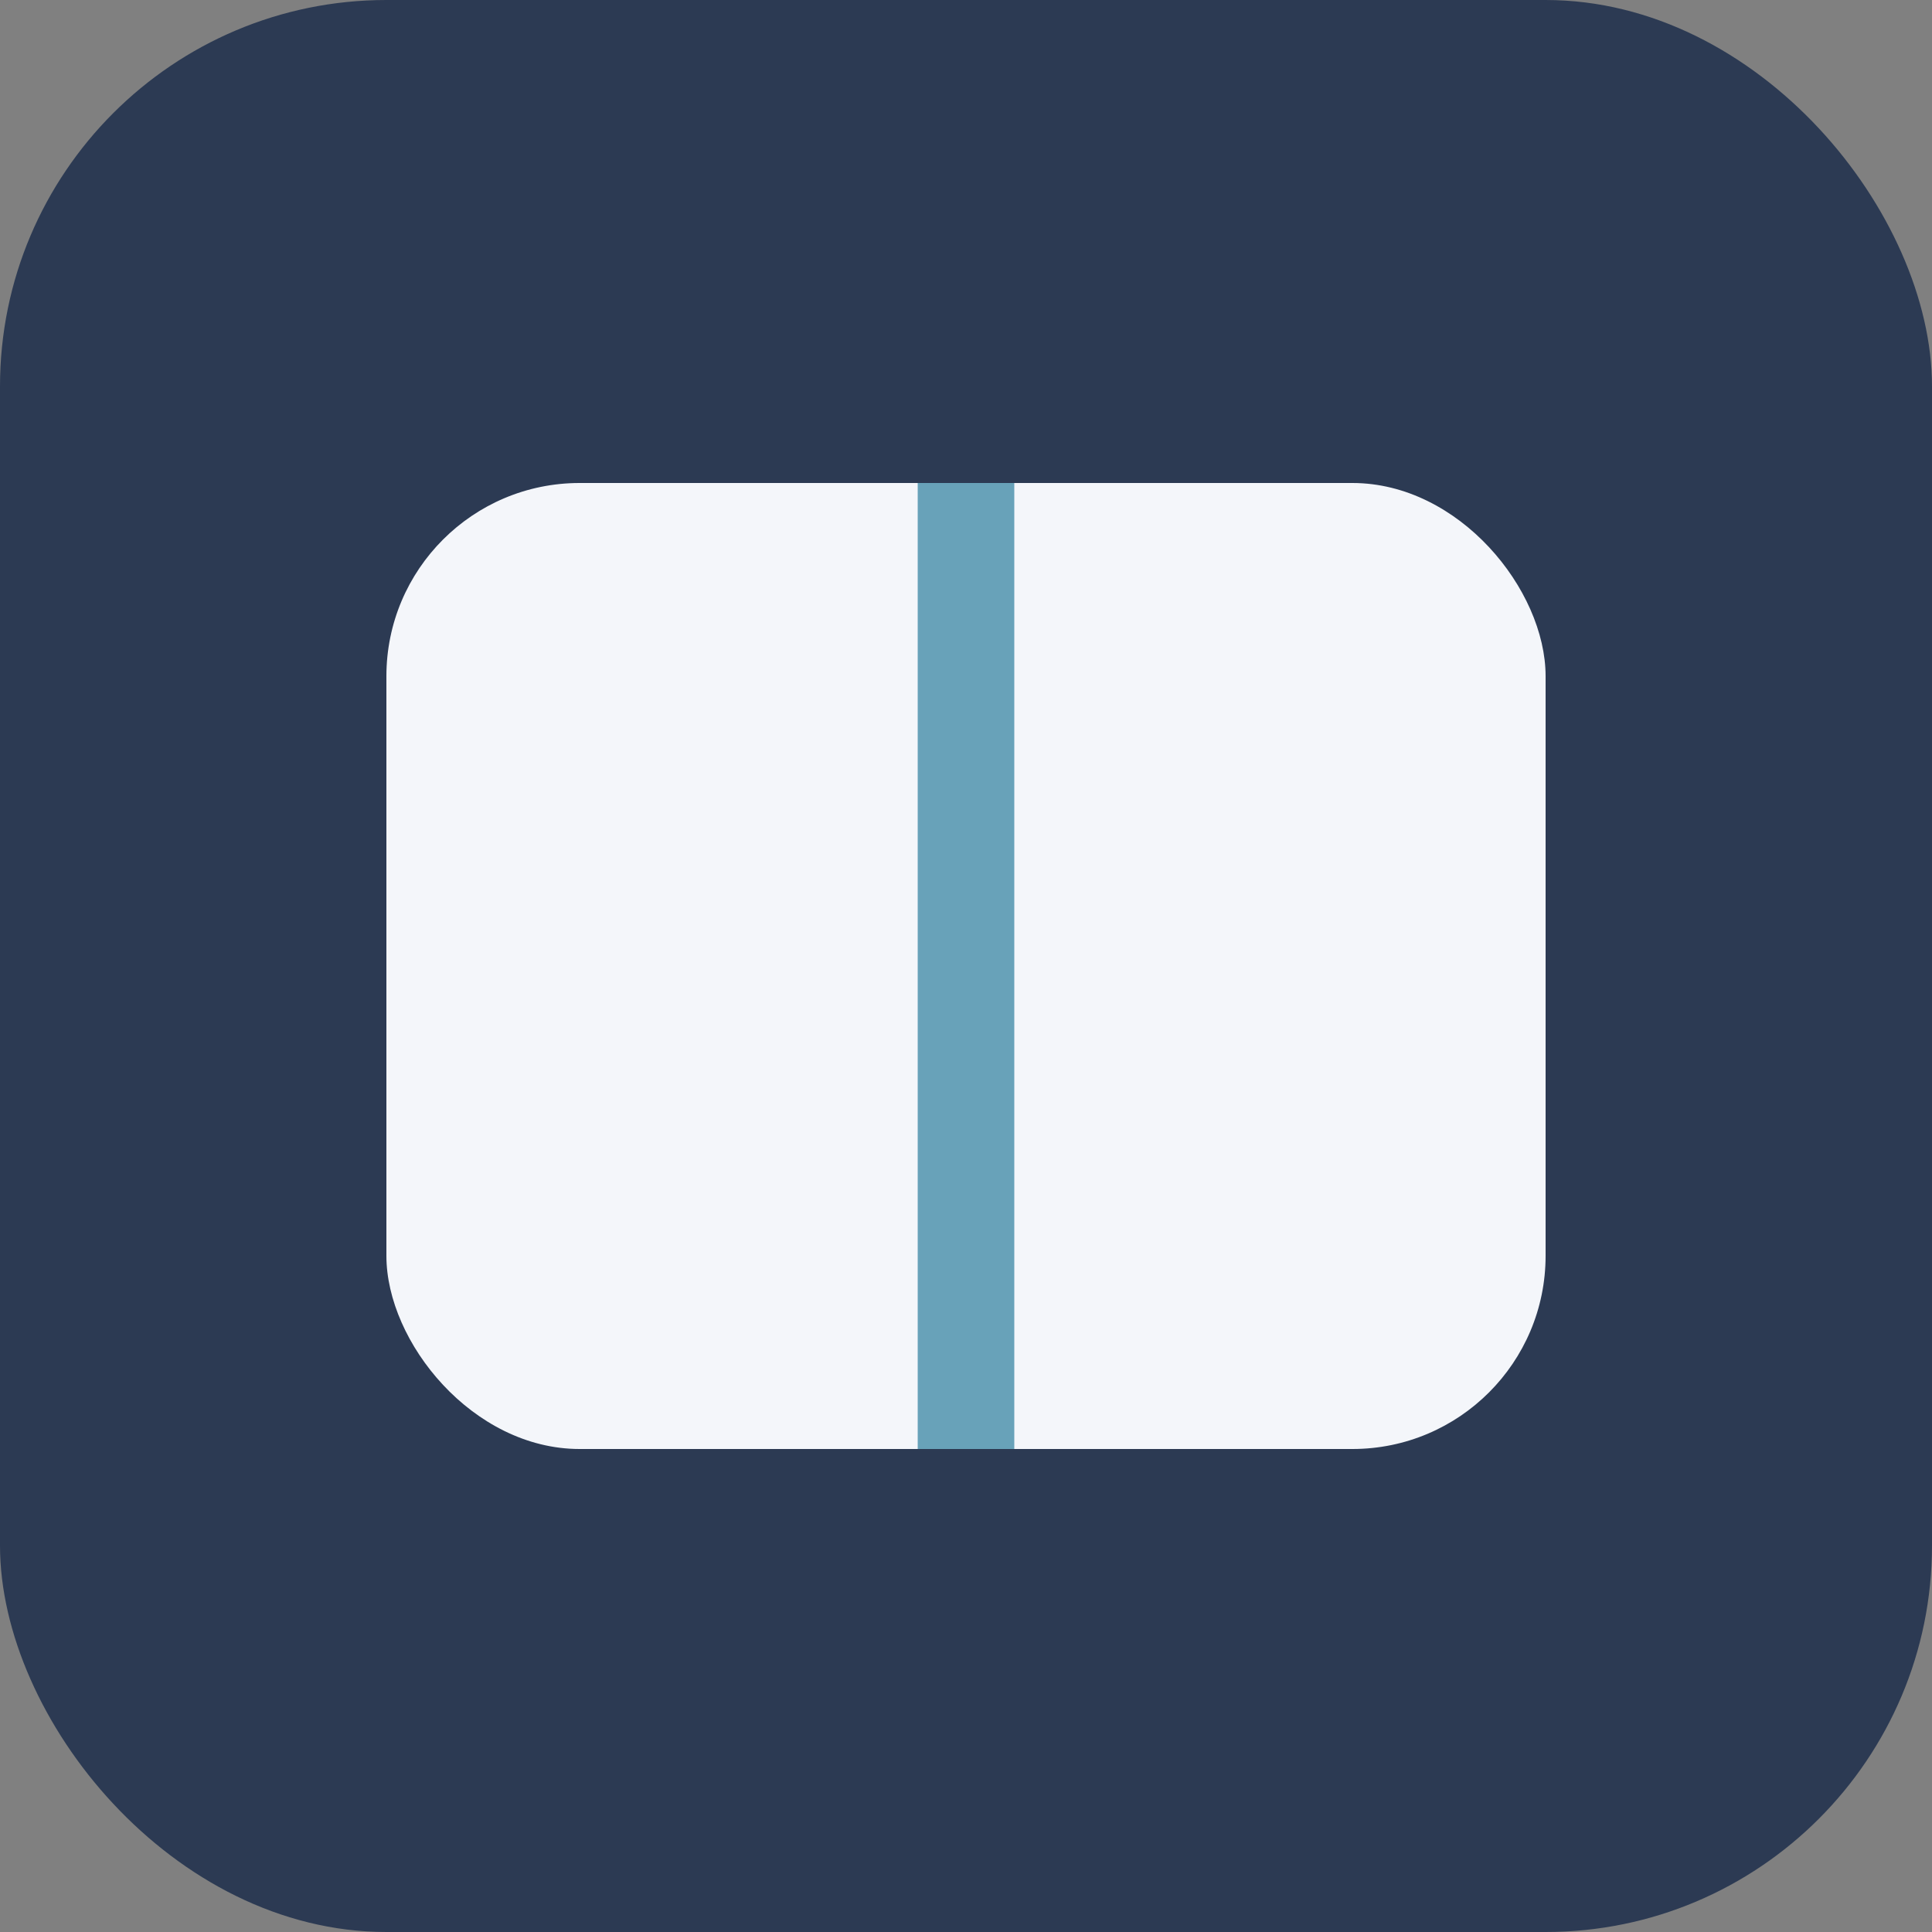
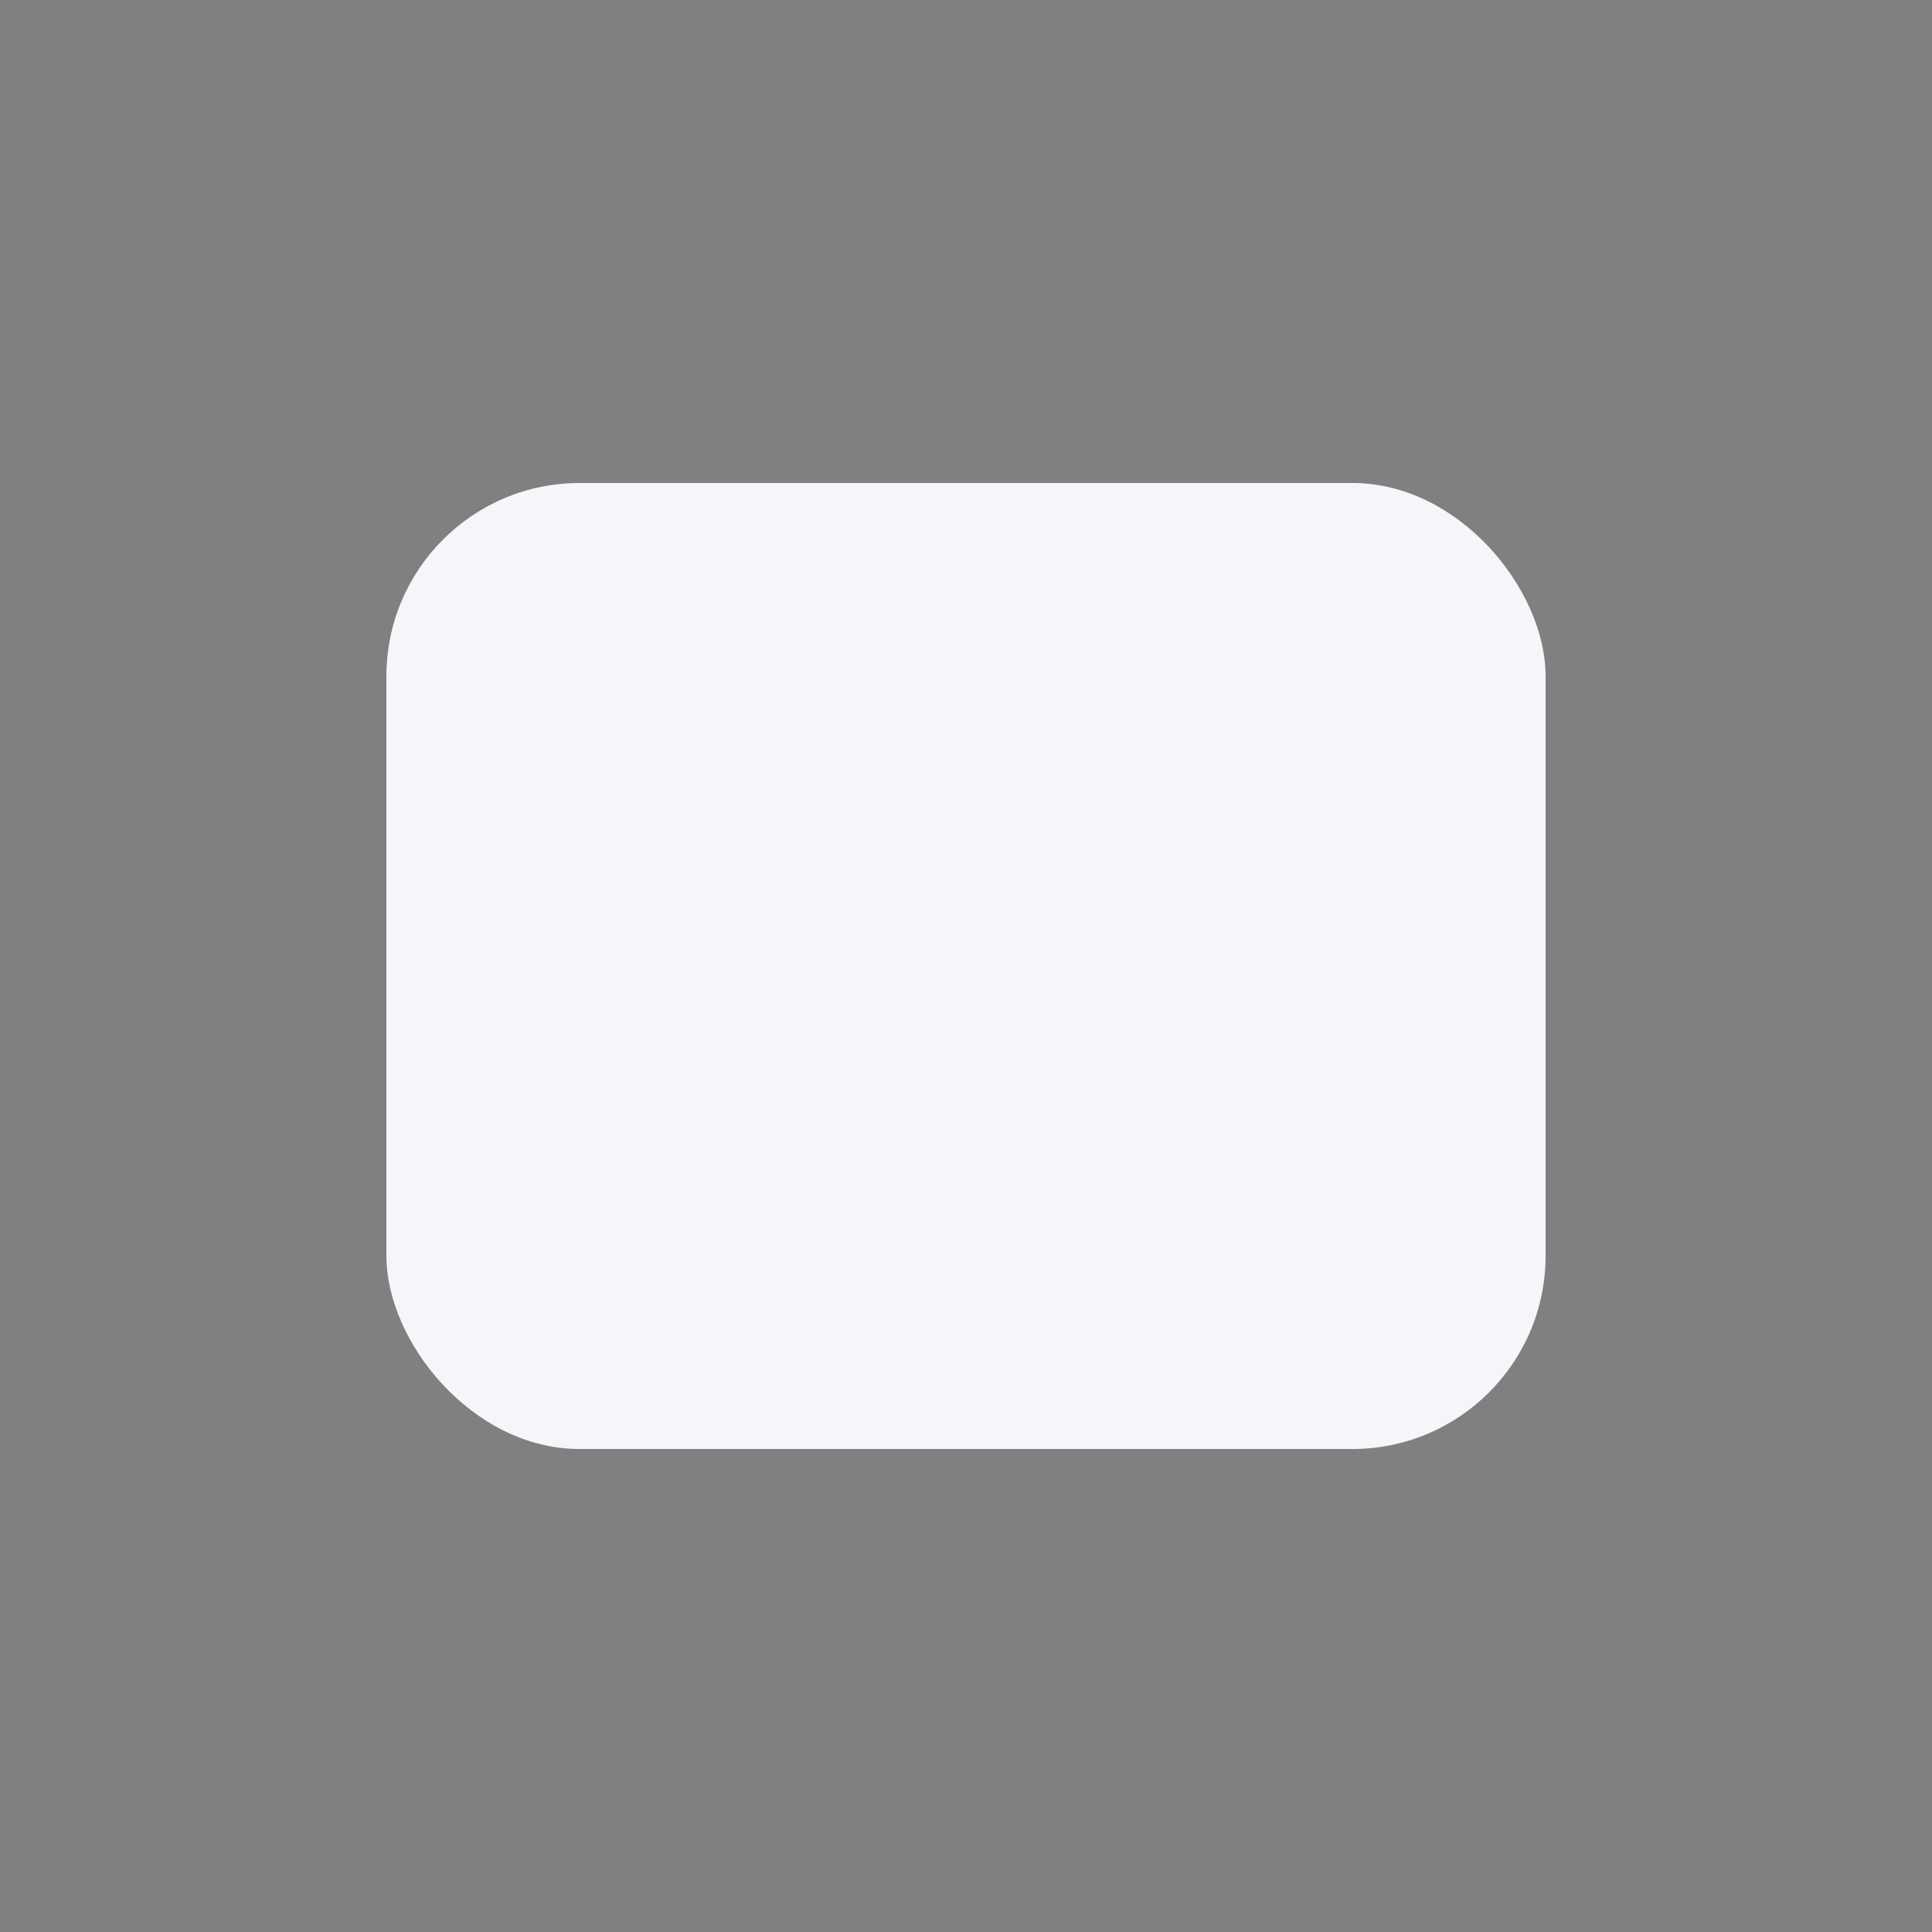
<svg xmlns="http://www.w3.org/2000/svg" width="40" height="40" viewBox="0 0 40 40">
  <rect x="0" y="0" width="40" height="40" fill="#808080" stroke="none" />
-   <rect width="40" height="40" rx="8" fill="#2C3A53" />
  <rect x="8" y="10" width="24" height="20" rx="4" fill="#F4F6FA" />
-   <rect x="19" y="10" width="2" height="20" fill="#68A2B9" />
</svg>